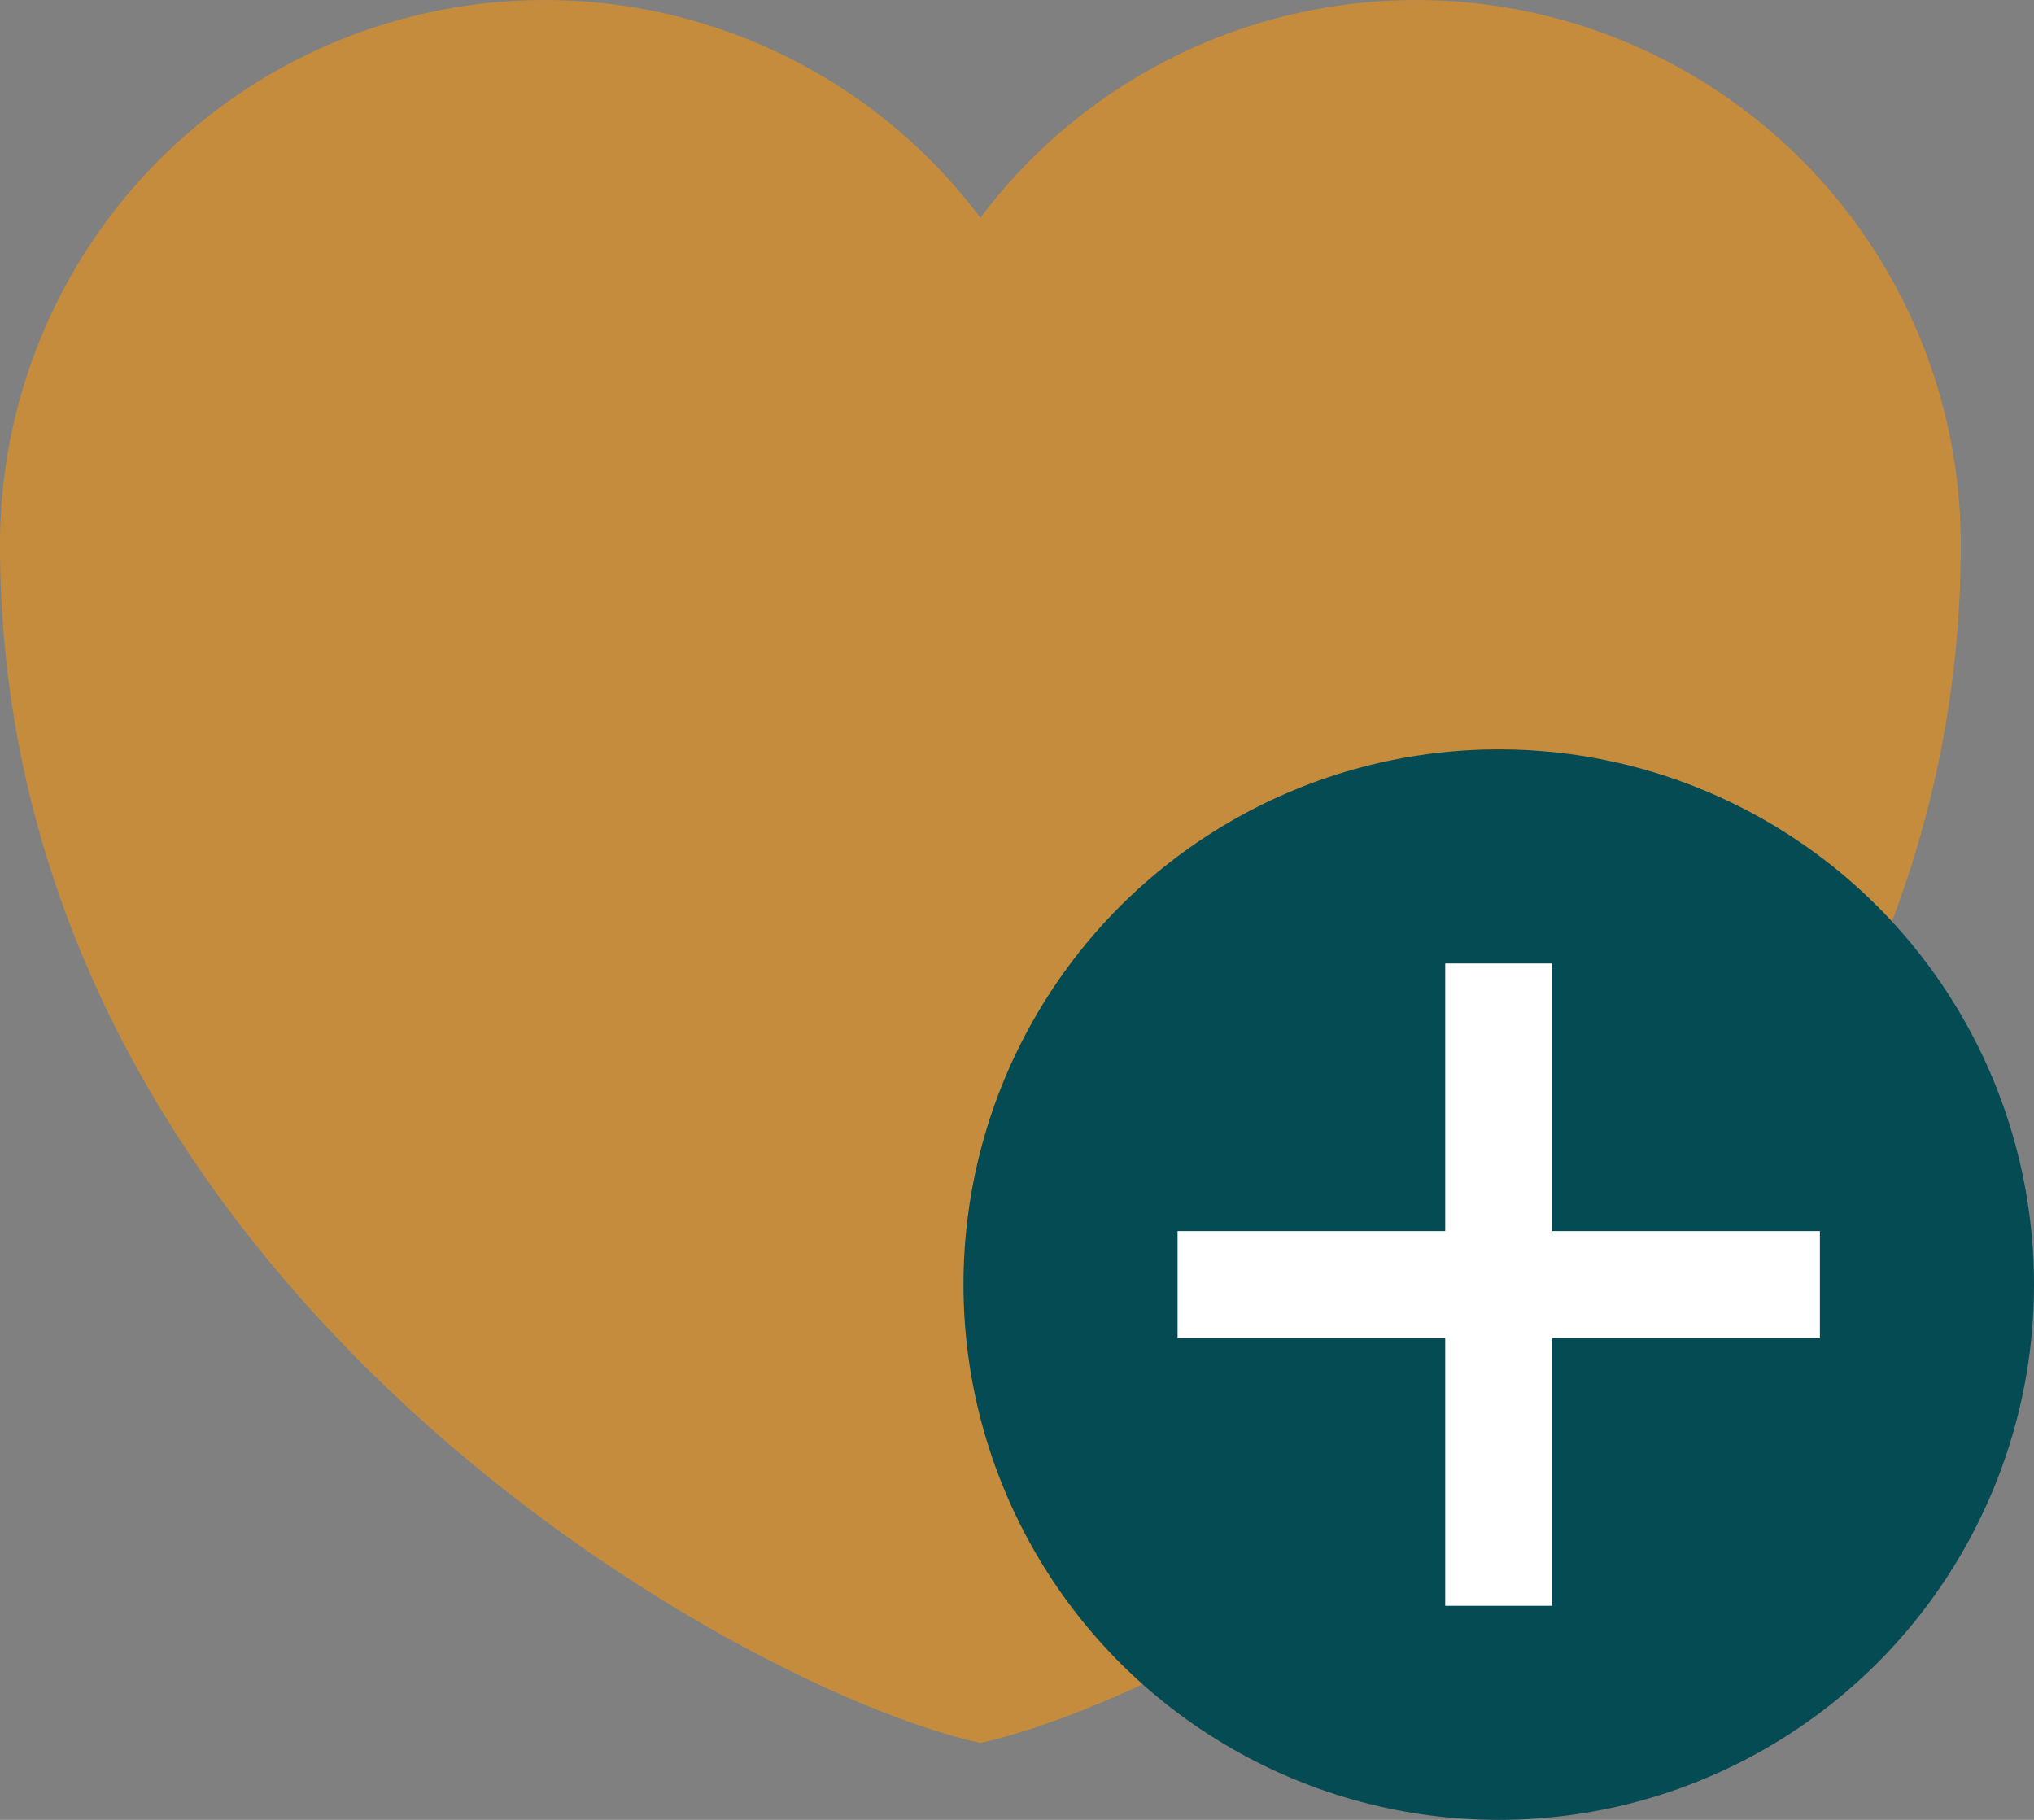
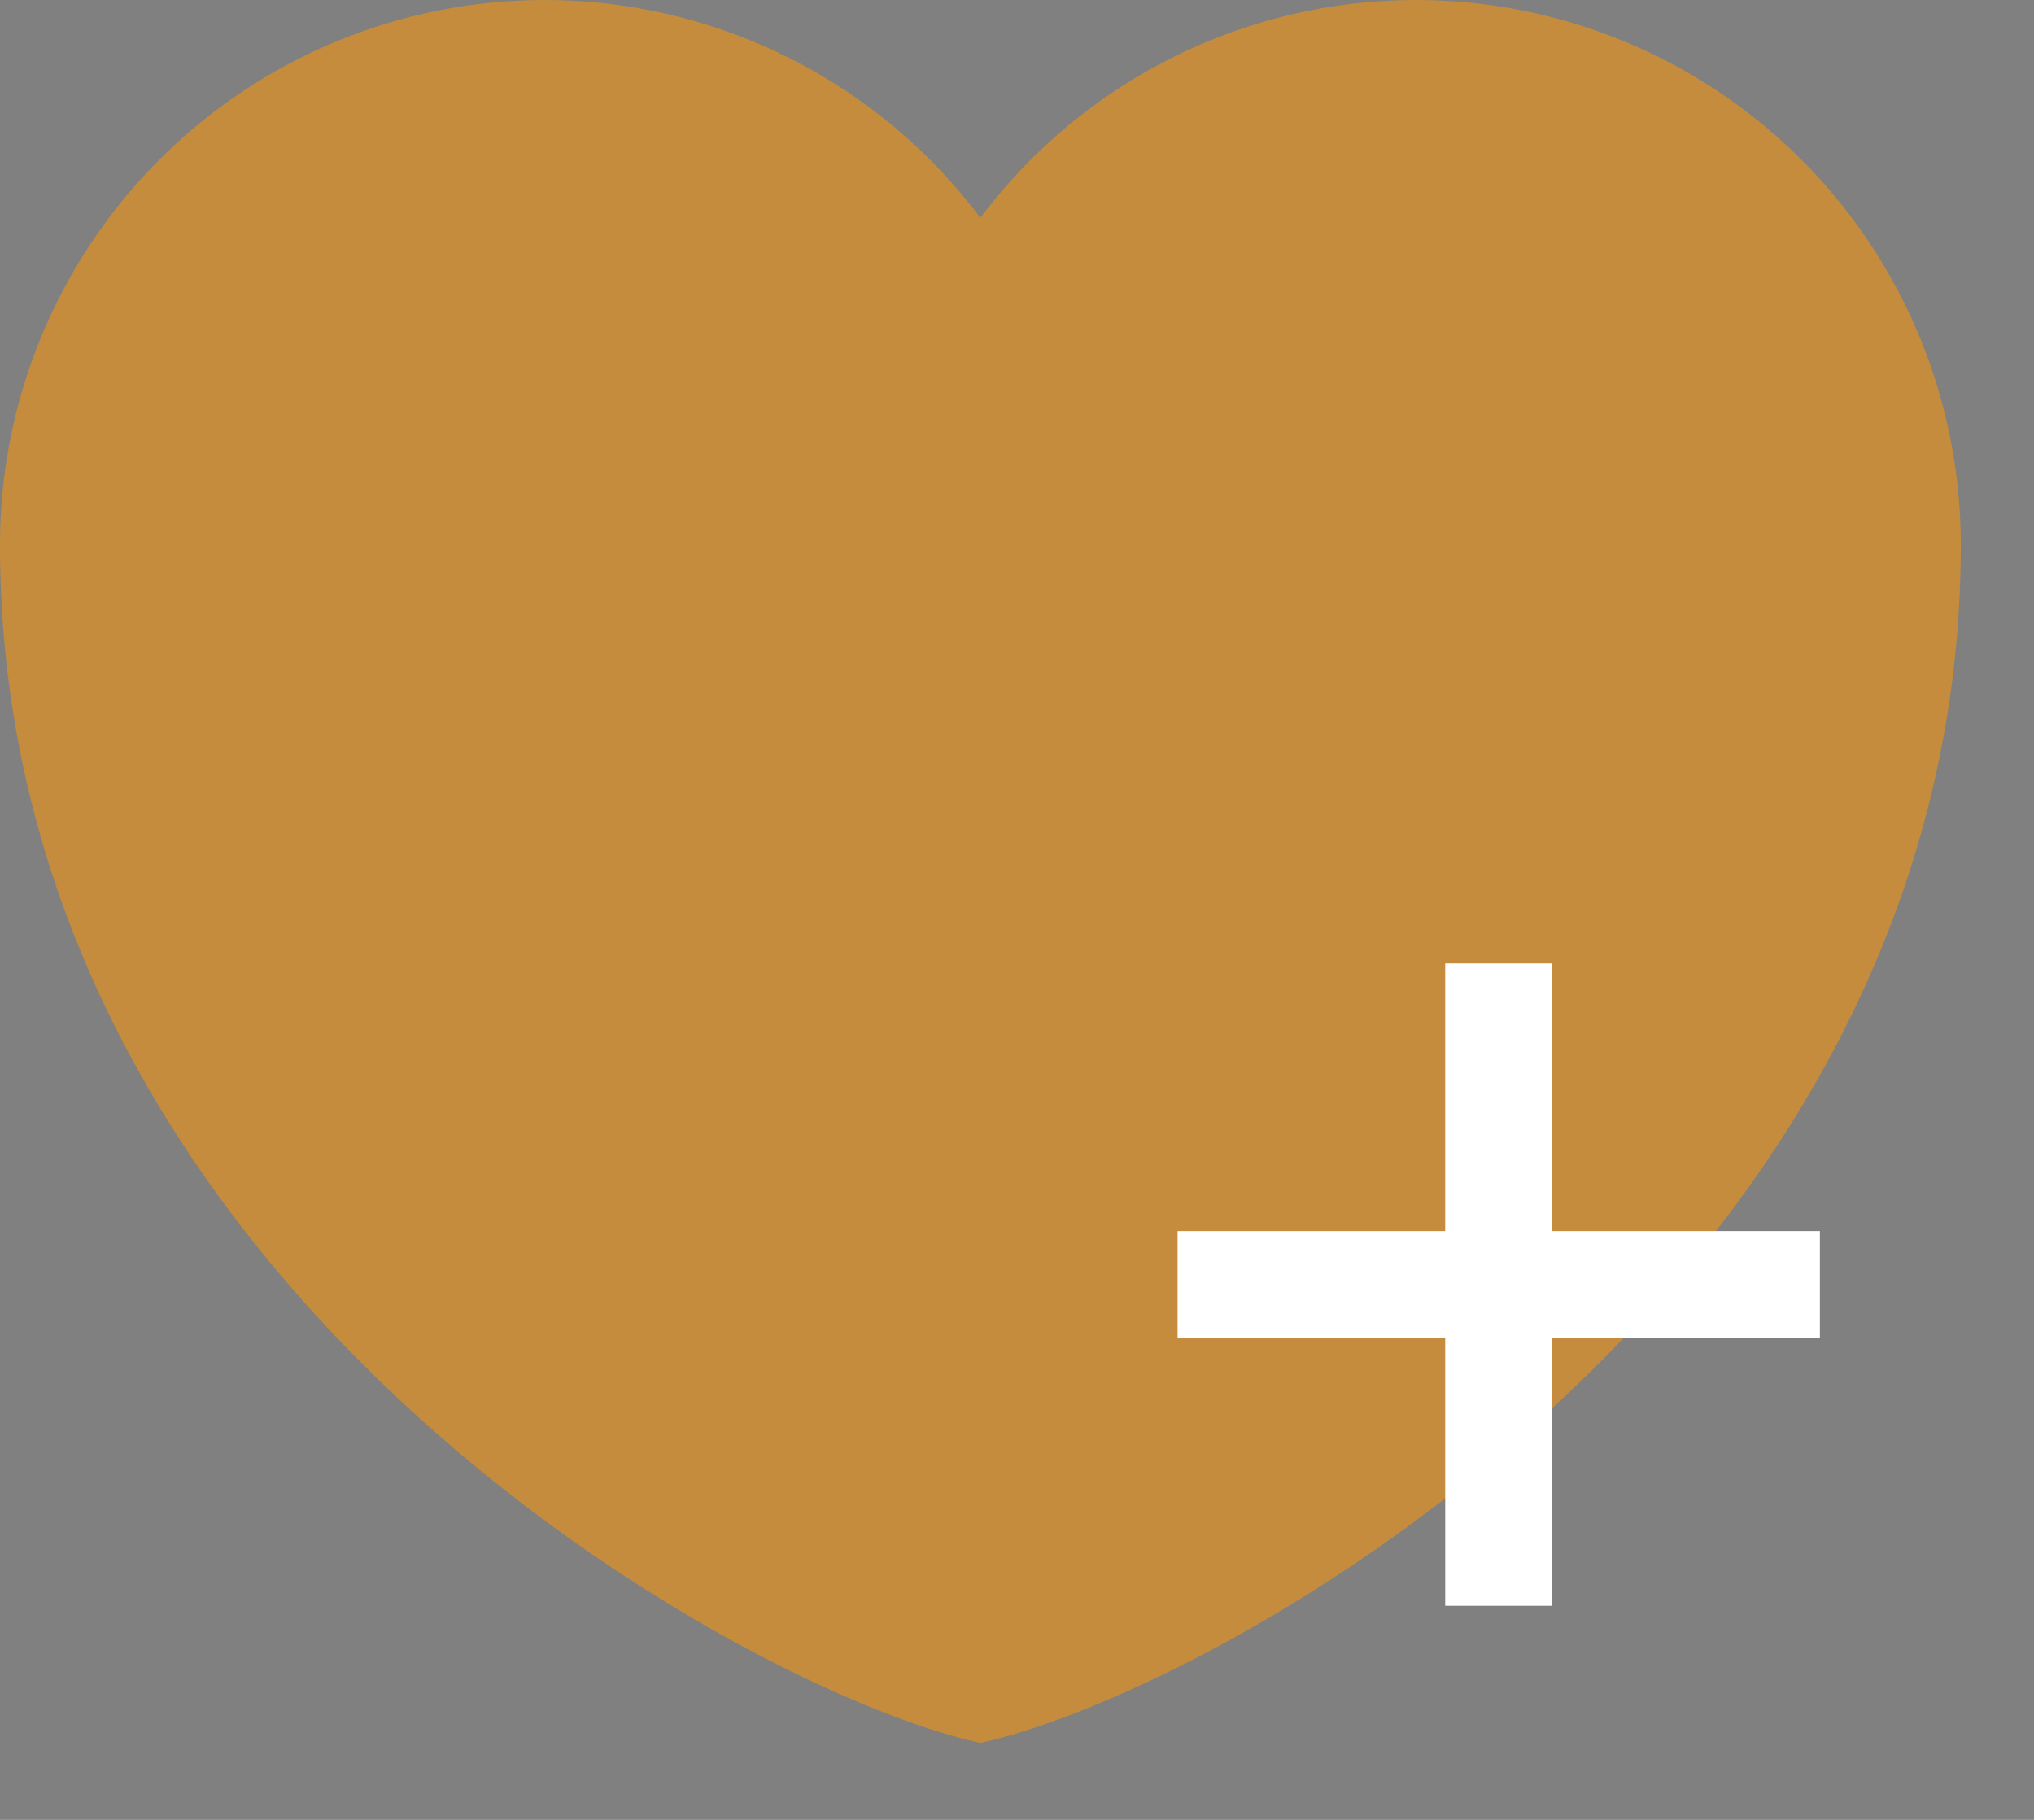
<svg xmlns="http://www.w3.org/2000/svg" width="19" height="17" viewBox="0 0 19 17">
  <rect x="0" y="0" width="19" height="17" fill="#808080" stroke="none" />
  <g data-name="Grupo 5300" transform="translate(-461 -2576)">
    <path d="M13.658 22.281C11.414 21.793 4.5 17.967 4.5 11.088a5.088 5.088 0 0 1 9.158-3.053 5.088 5.088 0 0 1 9.158 3.053c.001 6.879-6.916 10.705-9.158 11.193z" transform="translate(456.5 2570)" style="fill:#c58c3d;fill-rule:evenodd" />
-     <circle data-name="Elipse 406" cx="5" cy="5" r="5" transform="translate(470 2583)" style="fill:#054b54" />
    <g data-name="Grupo 5104">
      <path data-name="Línea 846" transform="translate(475 2585)" style="fill:none;stroke:#fff" d="M0 6V0" />
      <path data-name="Línea 847" transform="rotate(90 -1055 1533)" style="fill:none;stroke:#fff" d="M0 6V0" />
    </g>
  </g>
</svg>